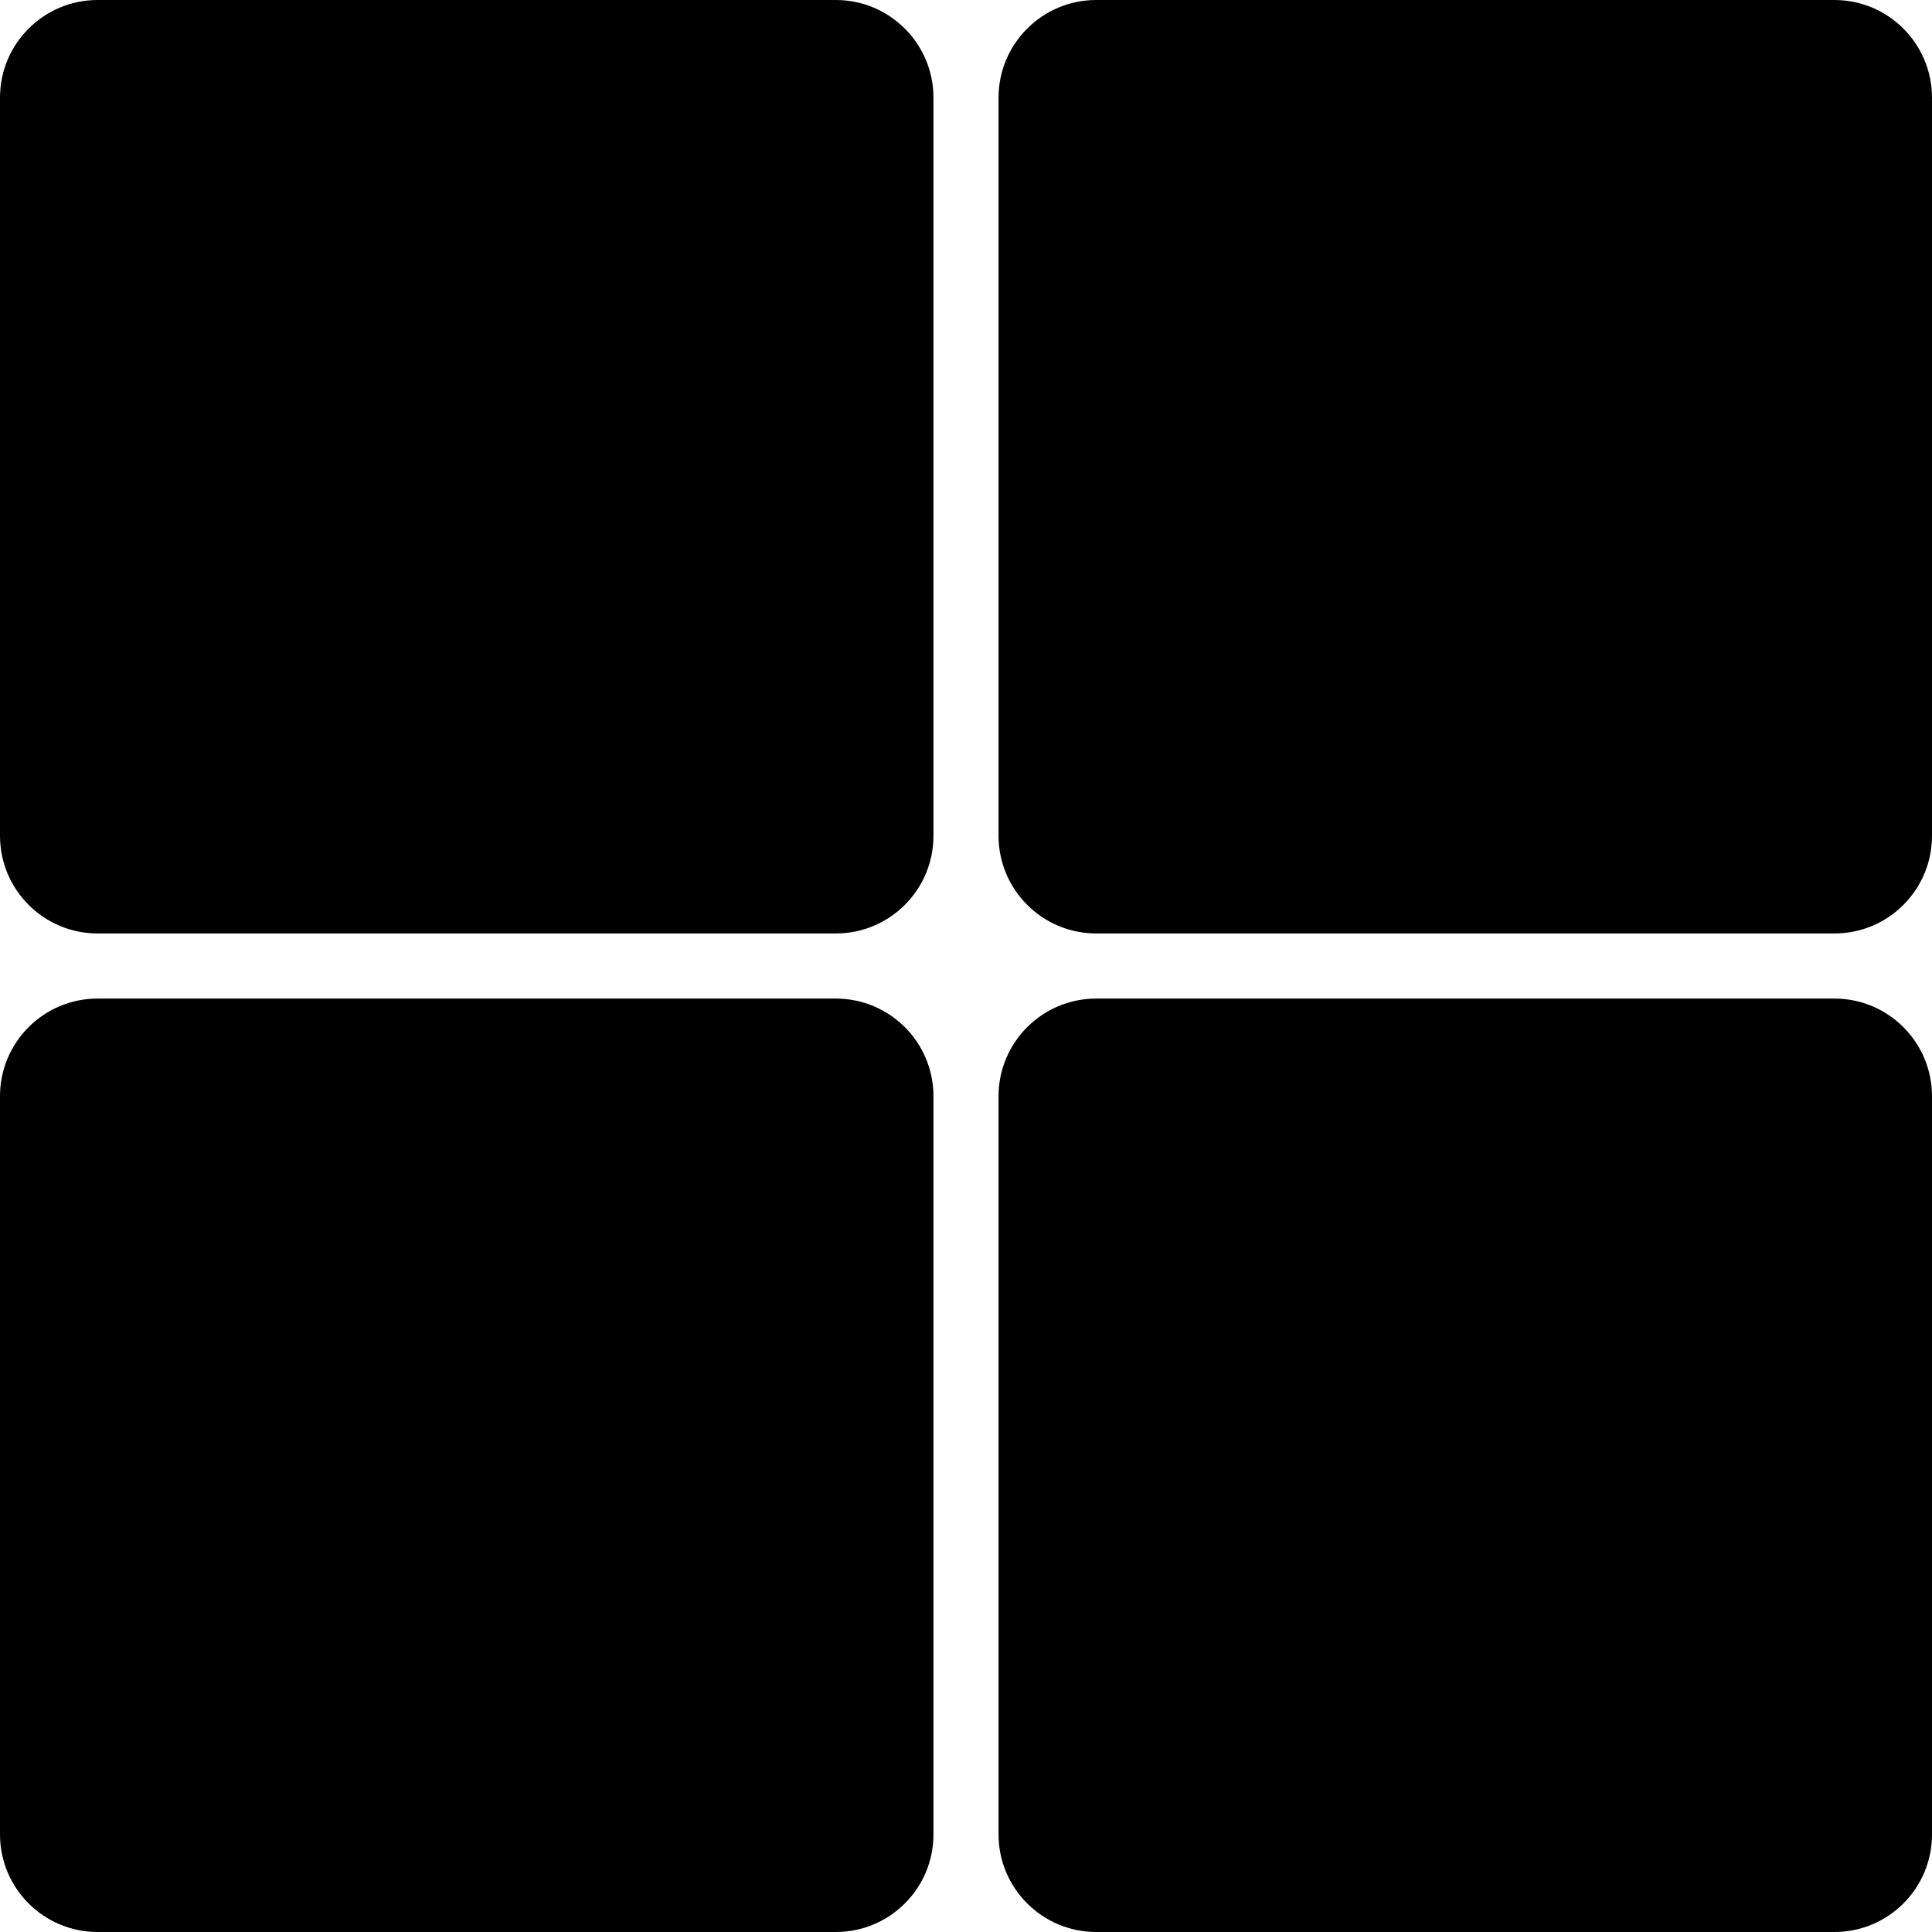
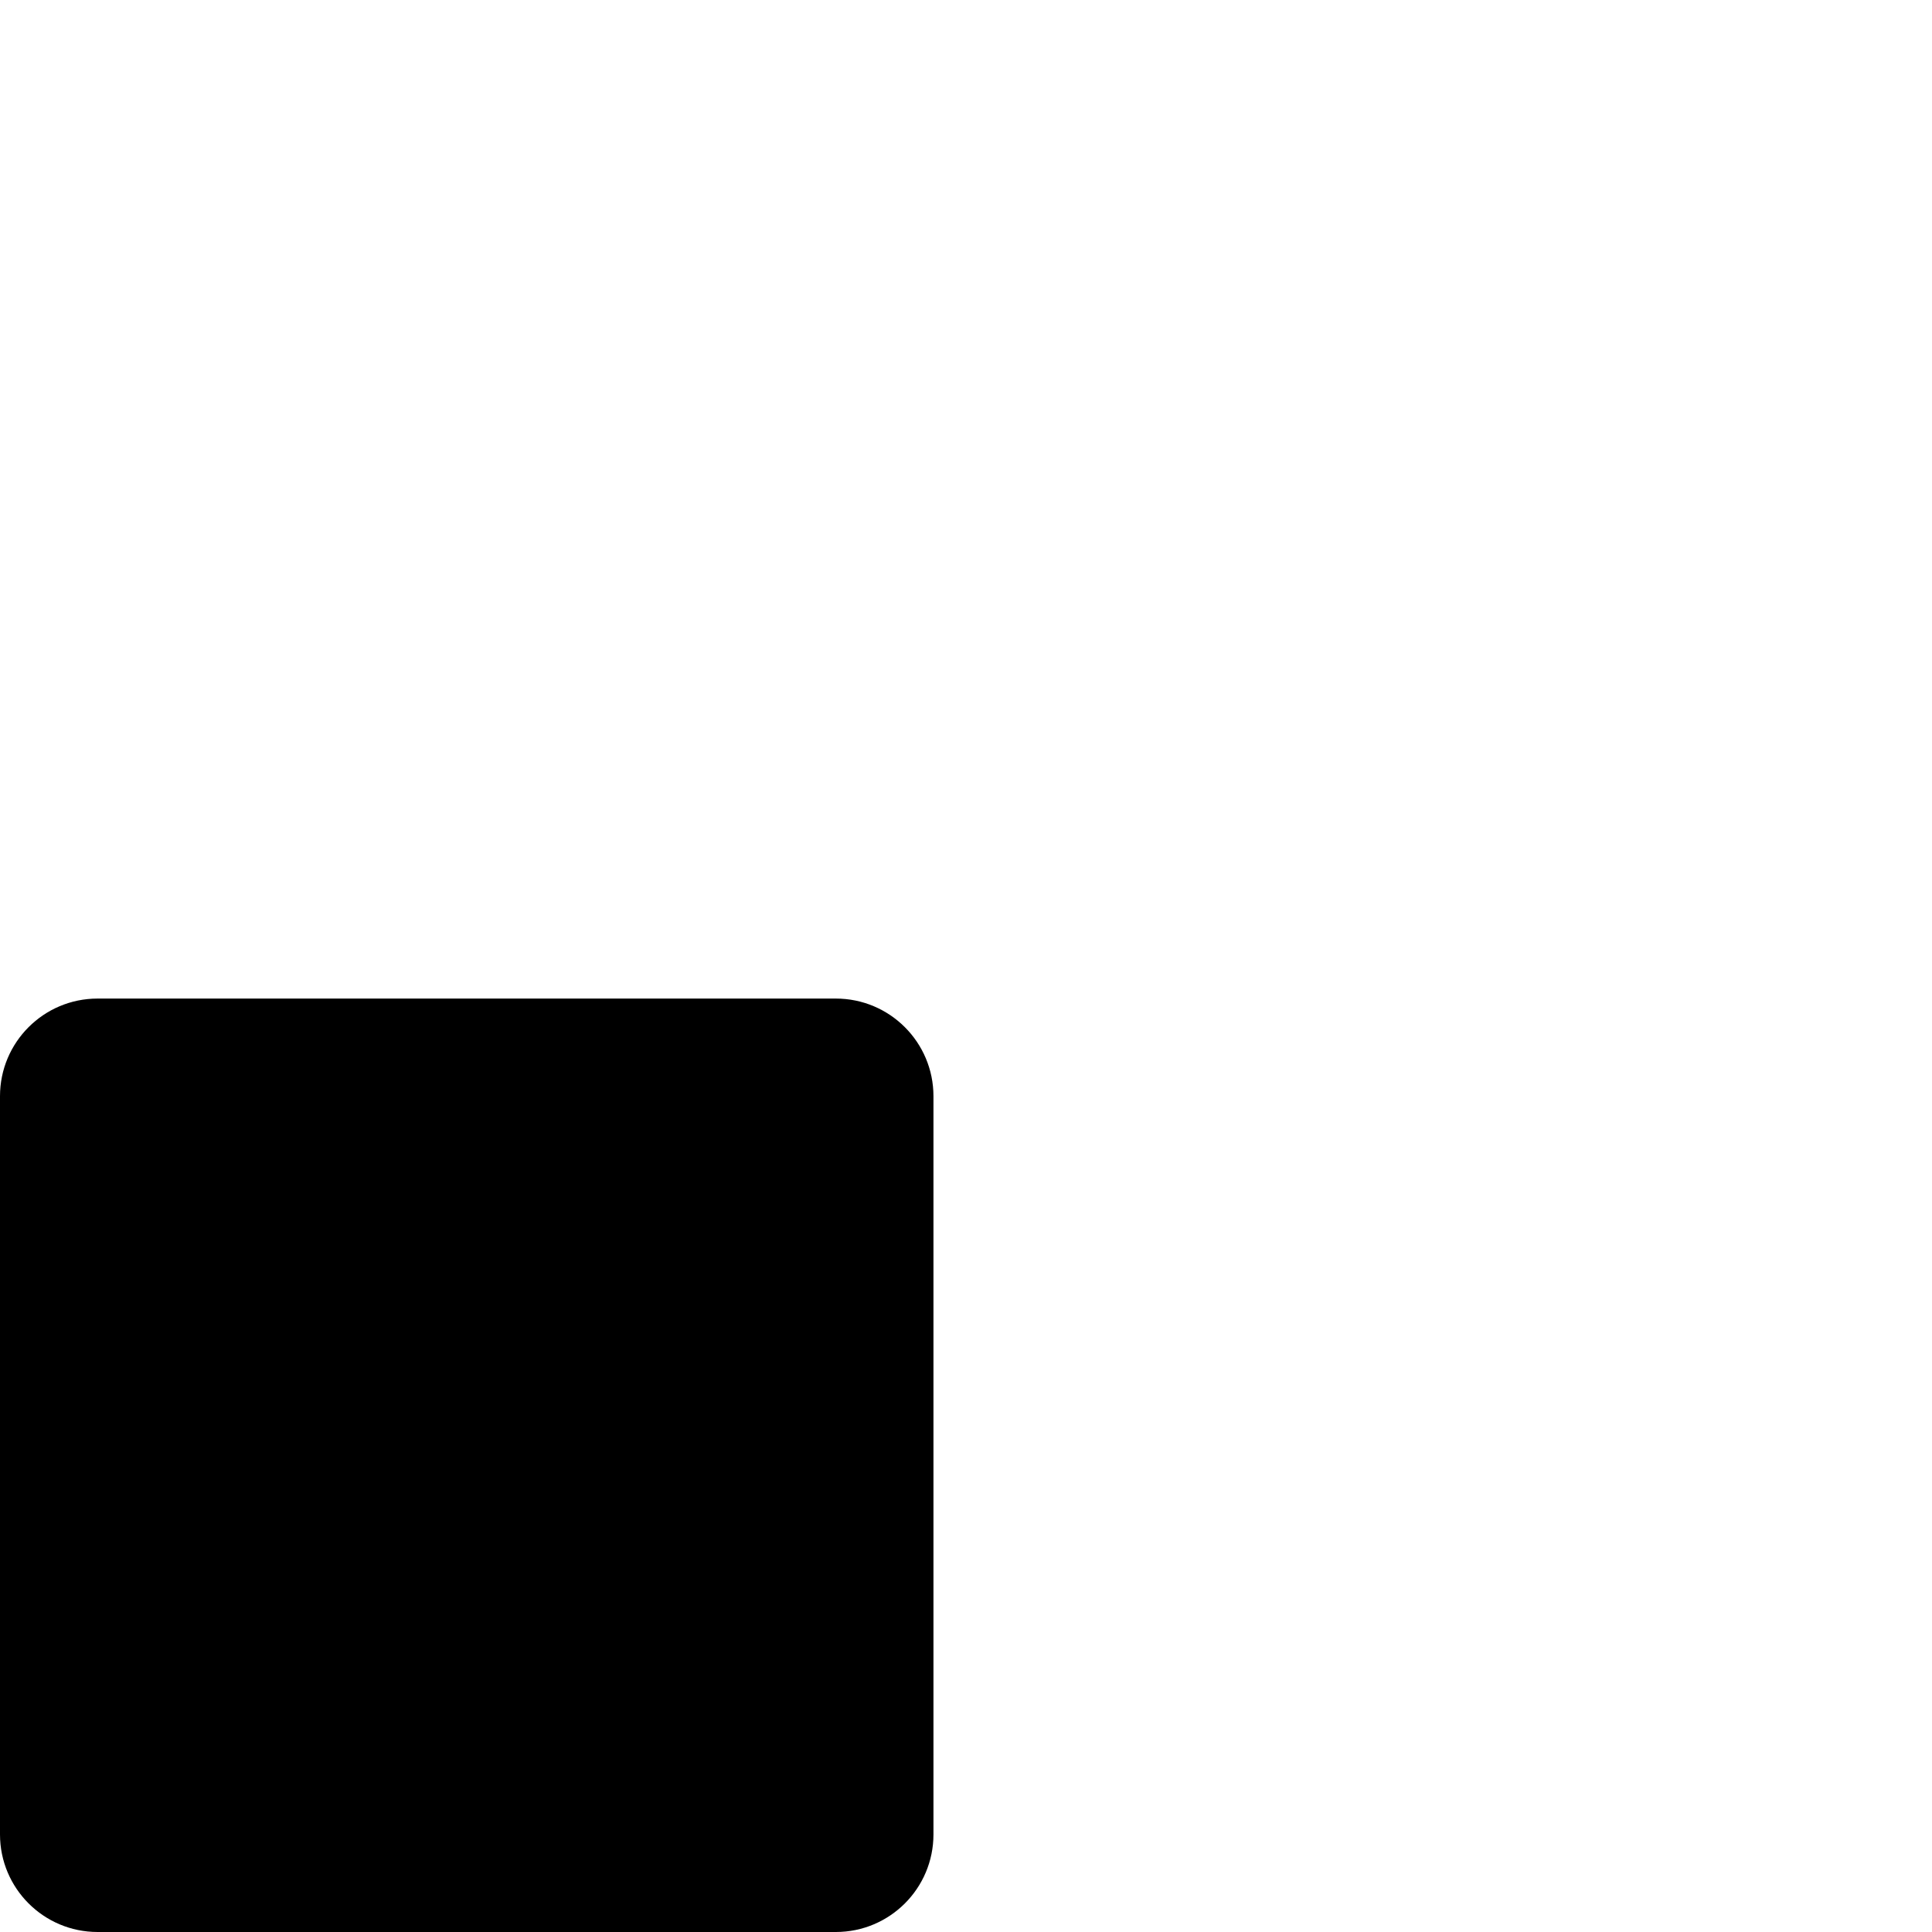
<svg xmlns="http://www.w3.org/2000/svg" fill="#000000" version="1.1" id="Capa_1" width="800px" height="800px" viewBox="0 0 261.659 261.659" xml:space="preserve">
  <g>
    <g>
-       <path d="M113.2,0H13.22C5.915,0,0,5.927,0,13.22v99.974c0,7.305,5.921,13.229,13.22,13.229h99.98    c7.305,0,13.222-5.924,13.222-13.229V13.226C126.422,5.927,120.499,0,113.2,0z" />
-       <path d="M248.443,0h-99.98c-7.296,0-13.226,5.927-13.226,13.22v99.974c0,7.305,5.936,13.229,13.226,13.229h99.98    c7.302,0,13.216-5.924,13.216-13.229V13.226C261.659,5.927,255.738,0,248.443,0z" />
      <path d="M113.2,135.24H13.22C5.915,135.24,0,141.161,0,148.463v99.979c0,7.302,5.921,13.217,13.22,13.217h99.98    c7.305,0,13.222-5.915,13.222-13.217v-99.979C126.422,141.161,120.499,135.24,113.2,135.24z" />
-       <path d="M248.443,135.24h-99.98c-7.296,0-13.226,5.921-13.226,13.223v99.979c0,7.302,5.936,13.217,13.226,13.217h99.98    c7.302,0,13.216-5.915,13.216-13.217v-99.979C261.659,141.161,255.738,135.24,248.443,135.24z" />
    </g>
  </g>
</svg>